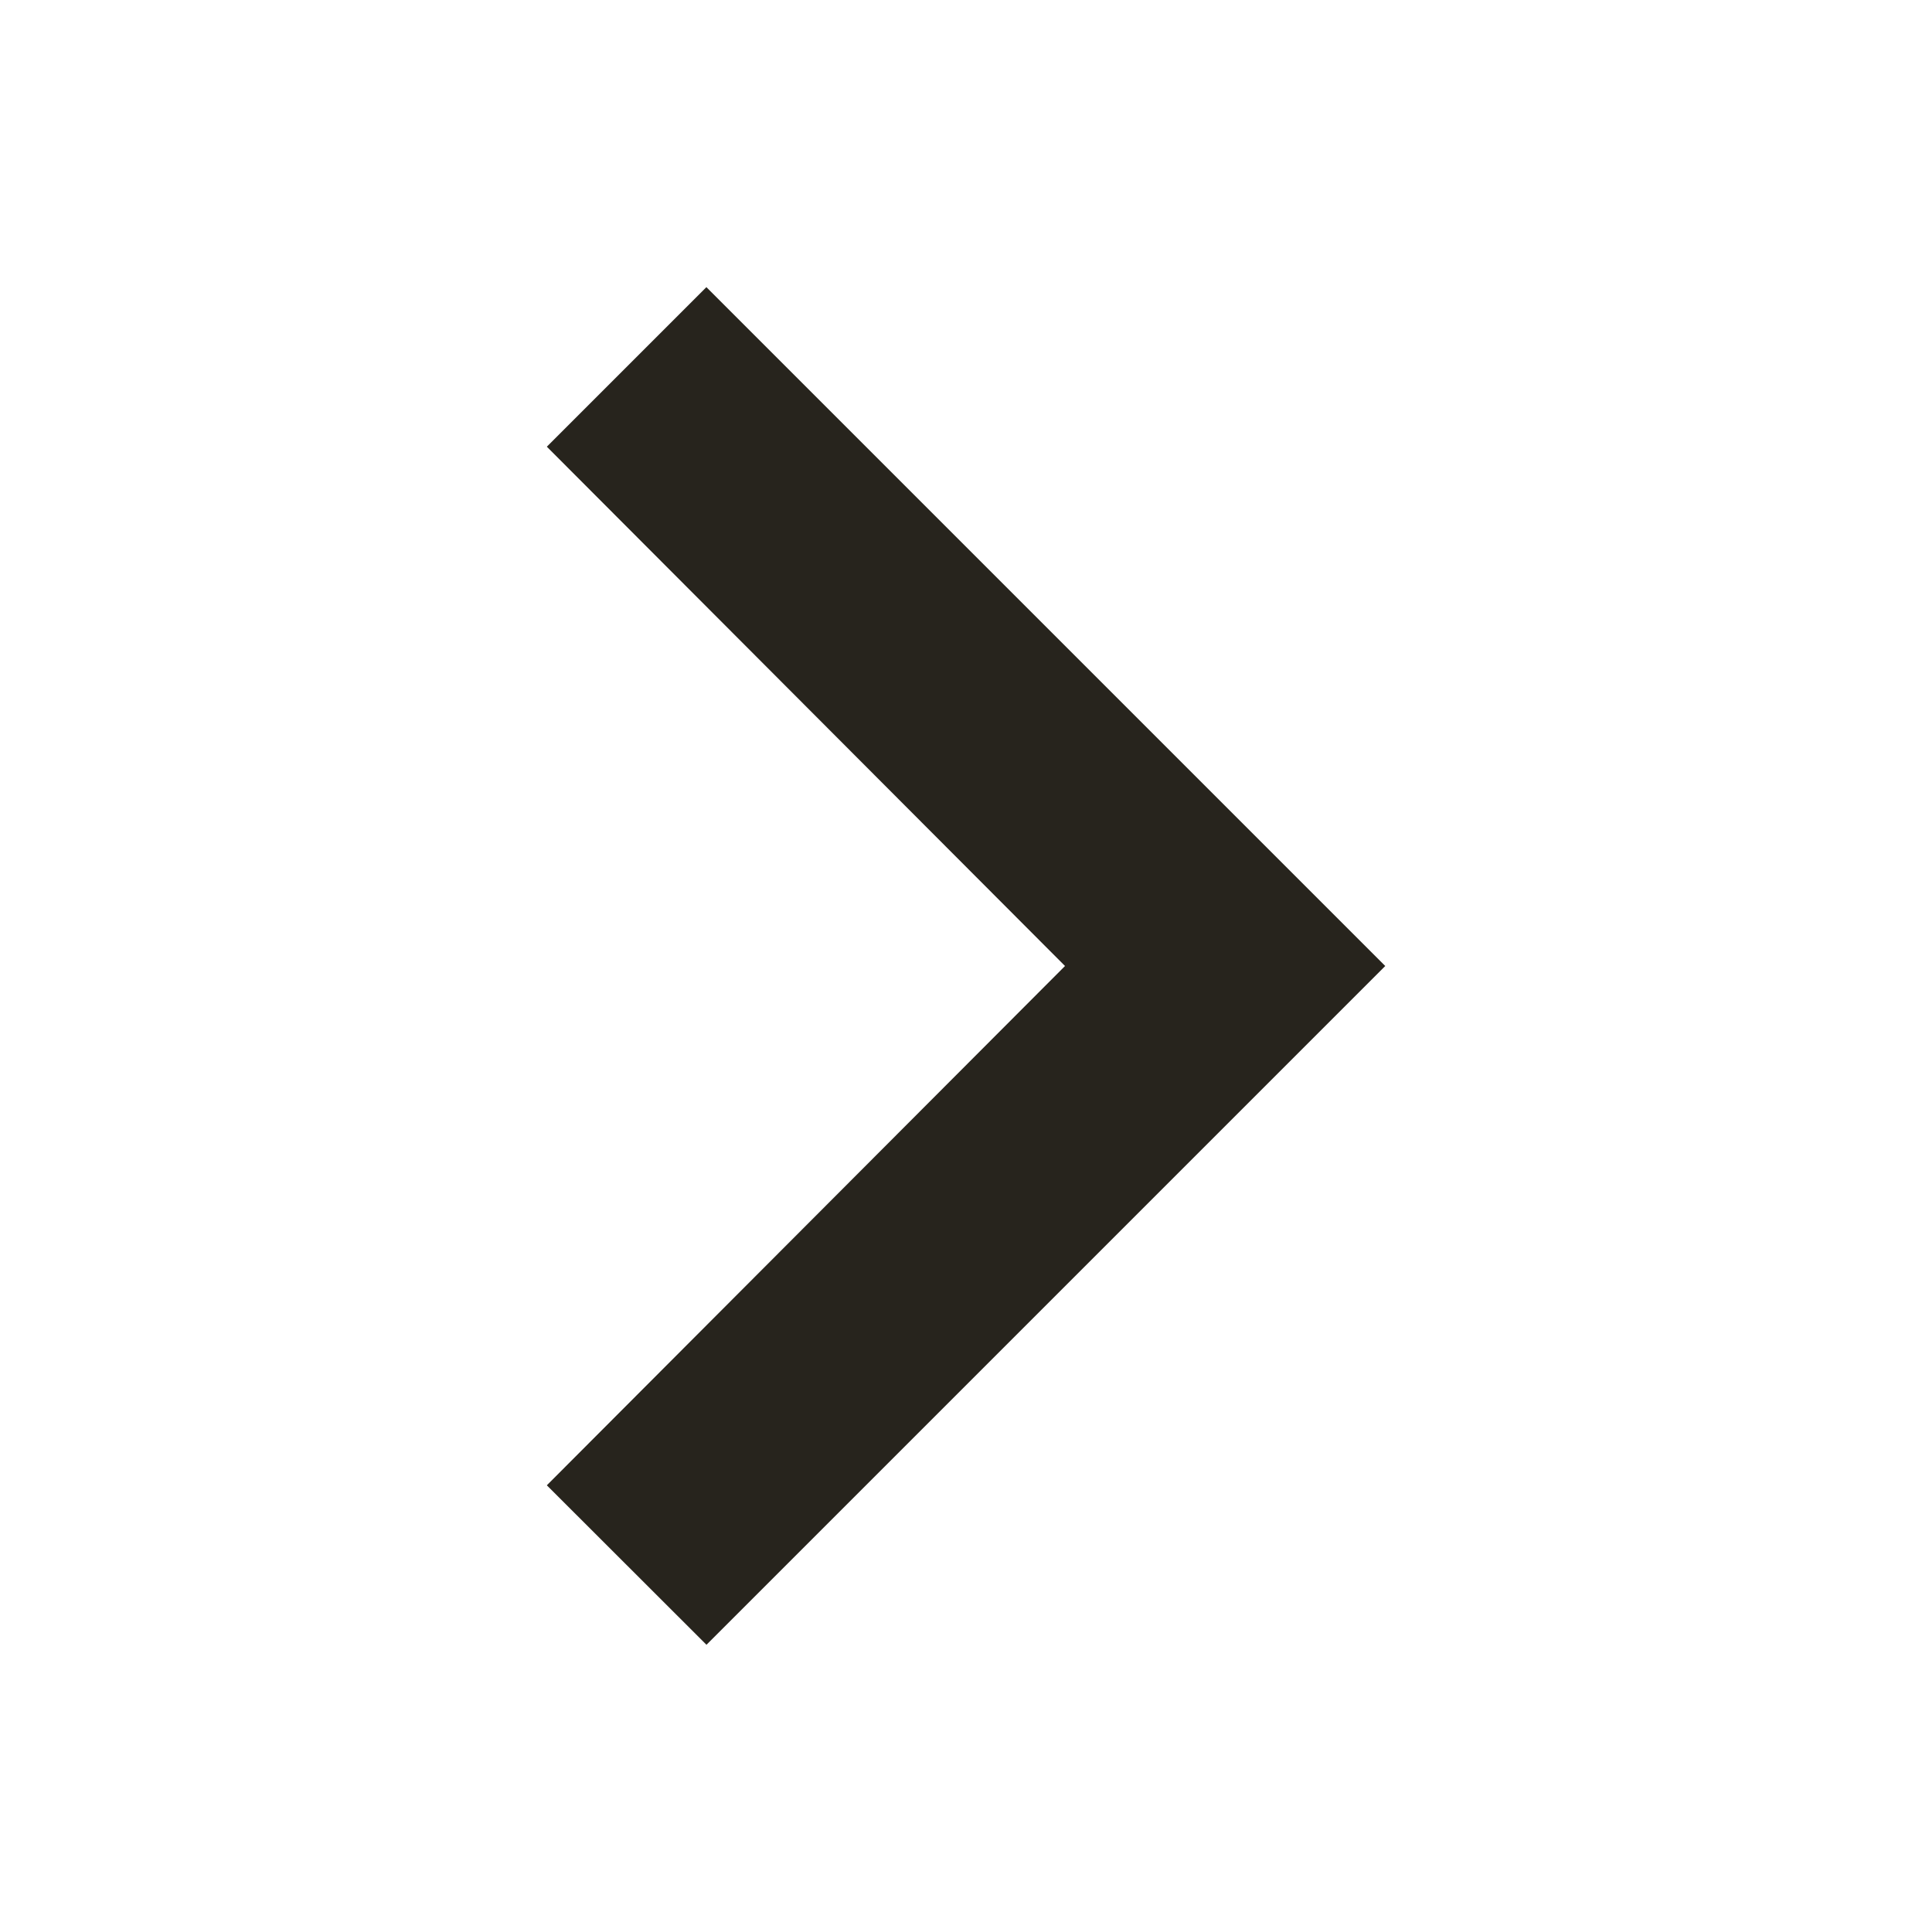
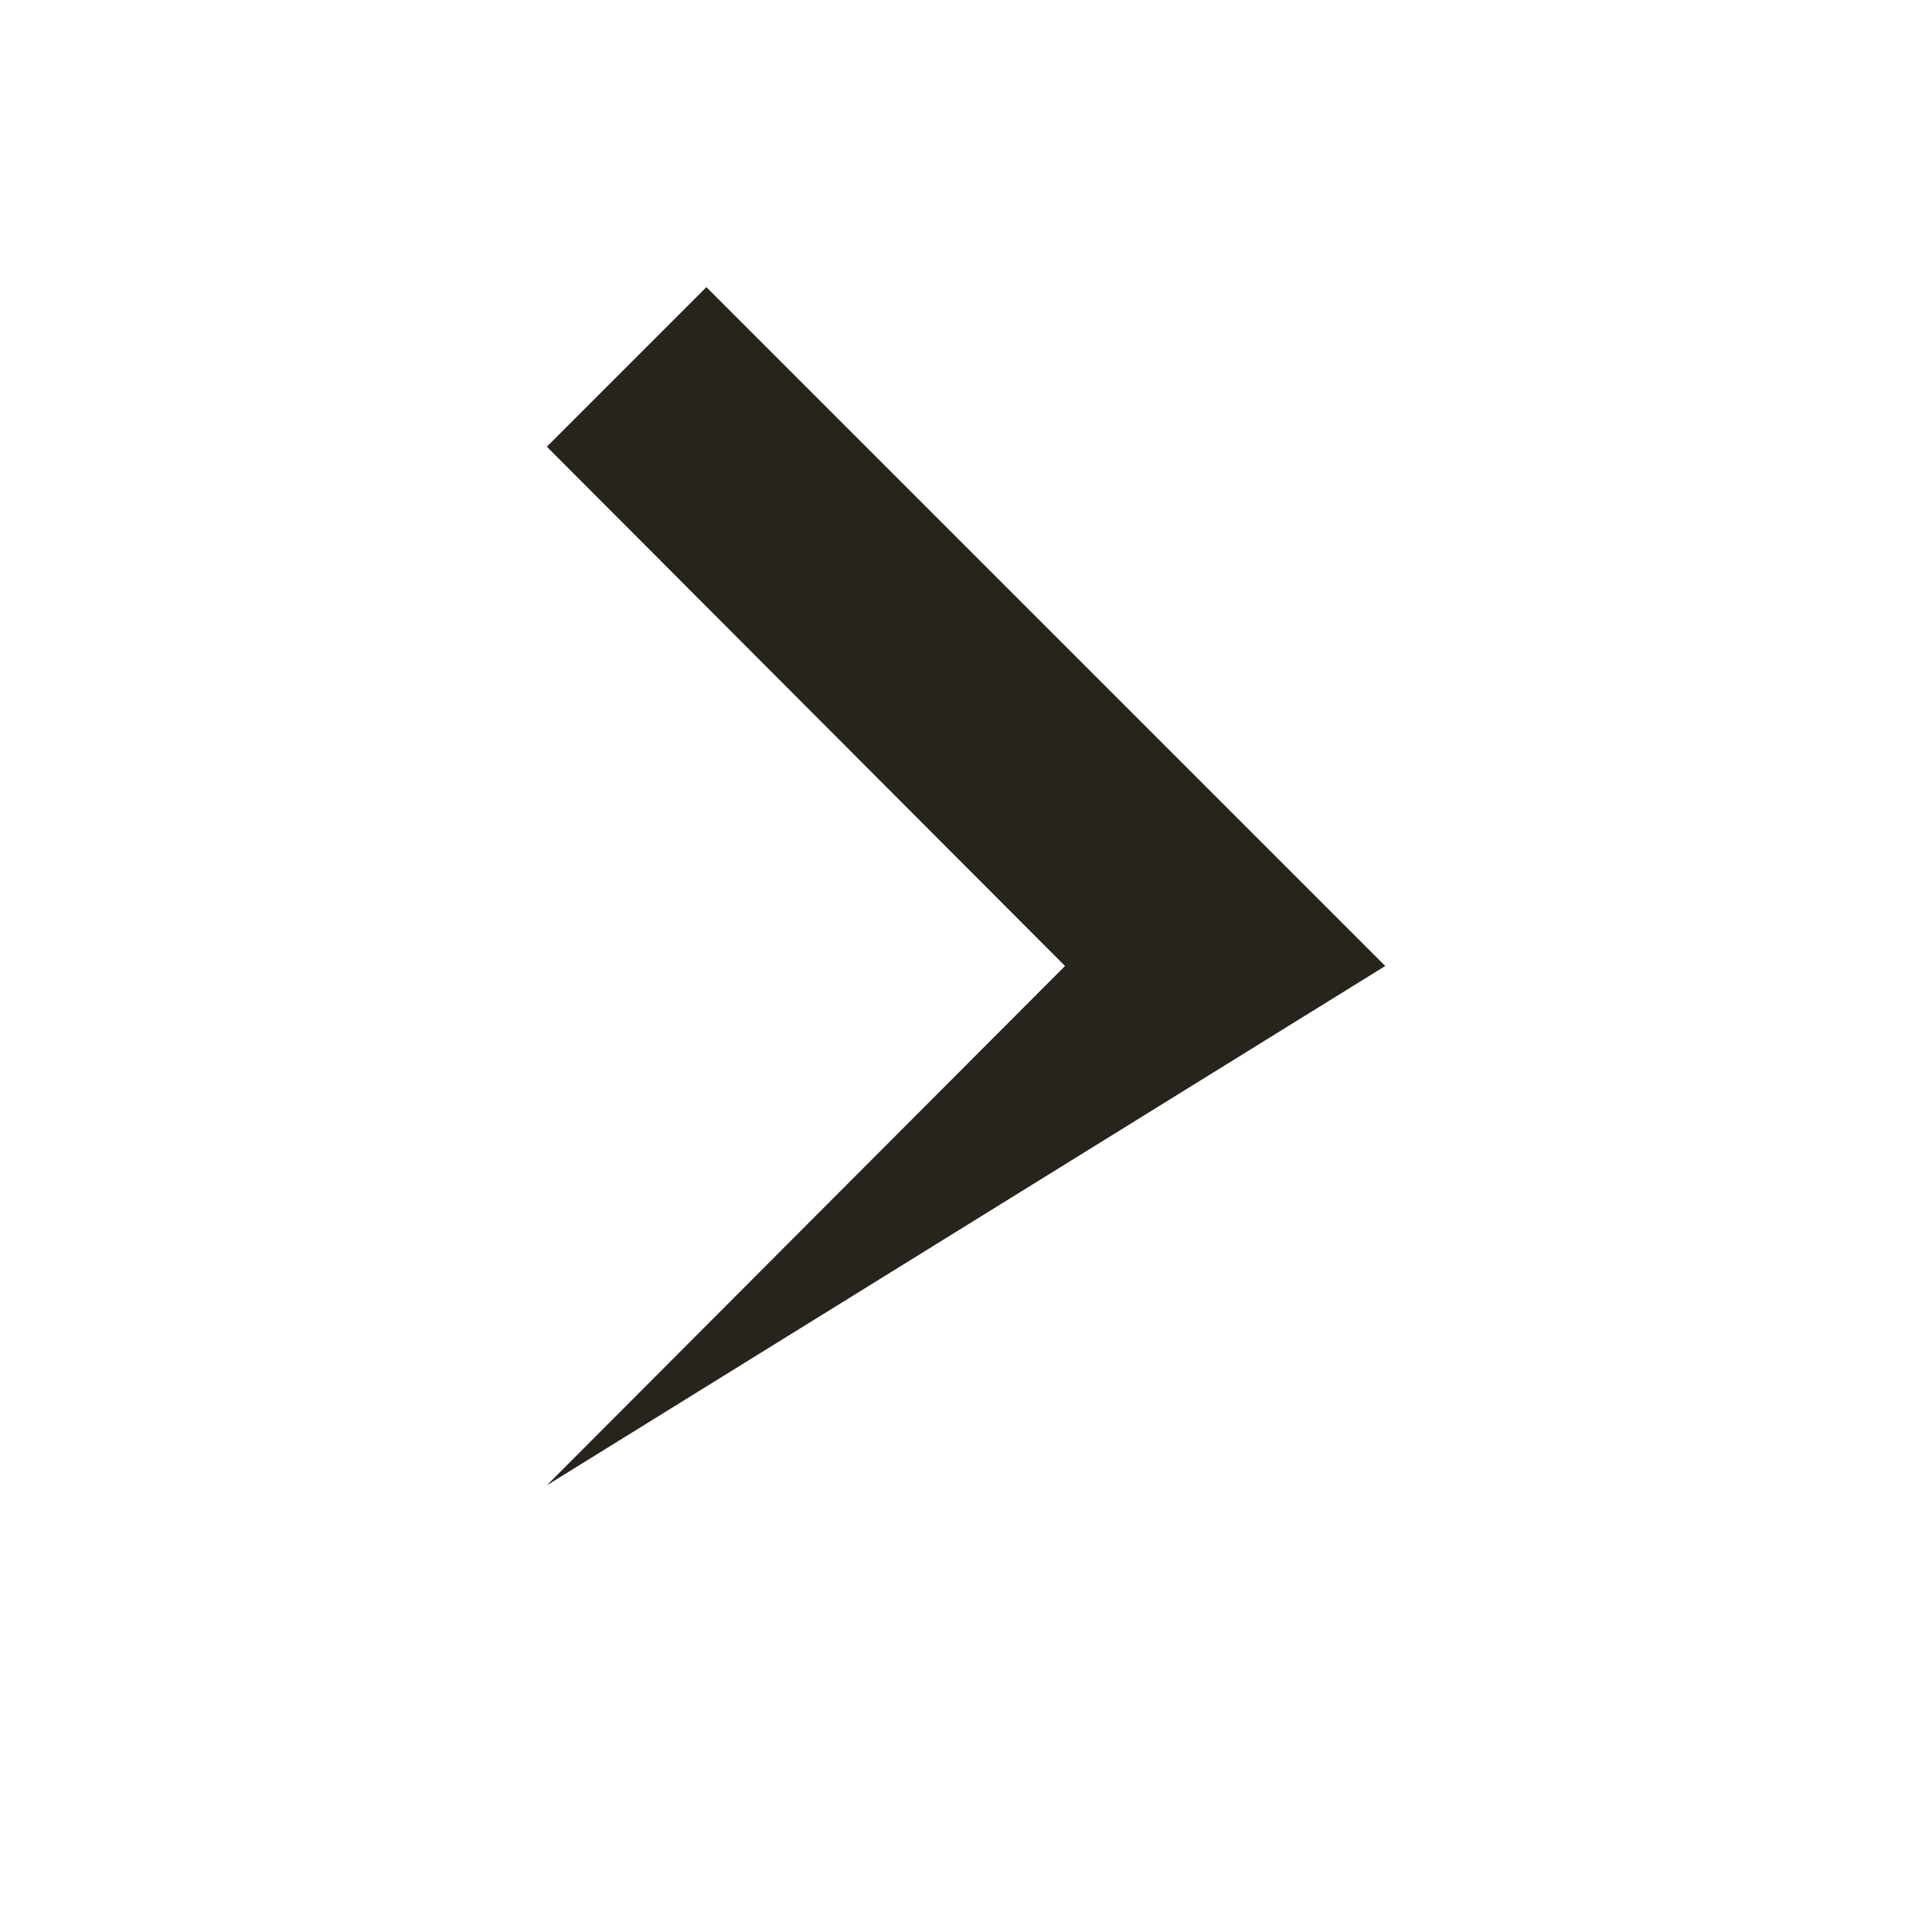
<svg xmlns="http://www.w3.org/2000/svg" width="24" height="24" viewBox="0 0 24 24" fill="none">
-   <path d="M6.793 18.451L13.23 12L6.793 5.549L8.775 3.567L17.208 12L8.776 20.432L6.793 18.451Z" fill="#27241D" />
+   <path d="M6.793 18.451L13.23 12L6.793 5.549L8.775 3.567L17.208 12L6.793 18.451Z" fill="#27241D" />
</svg>